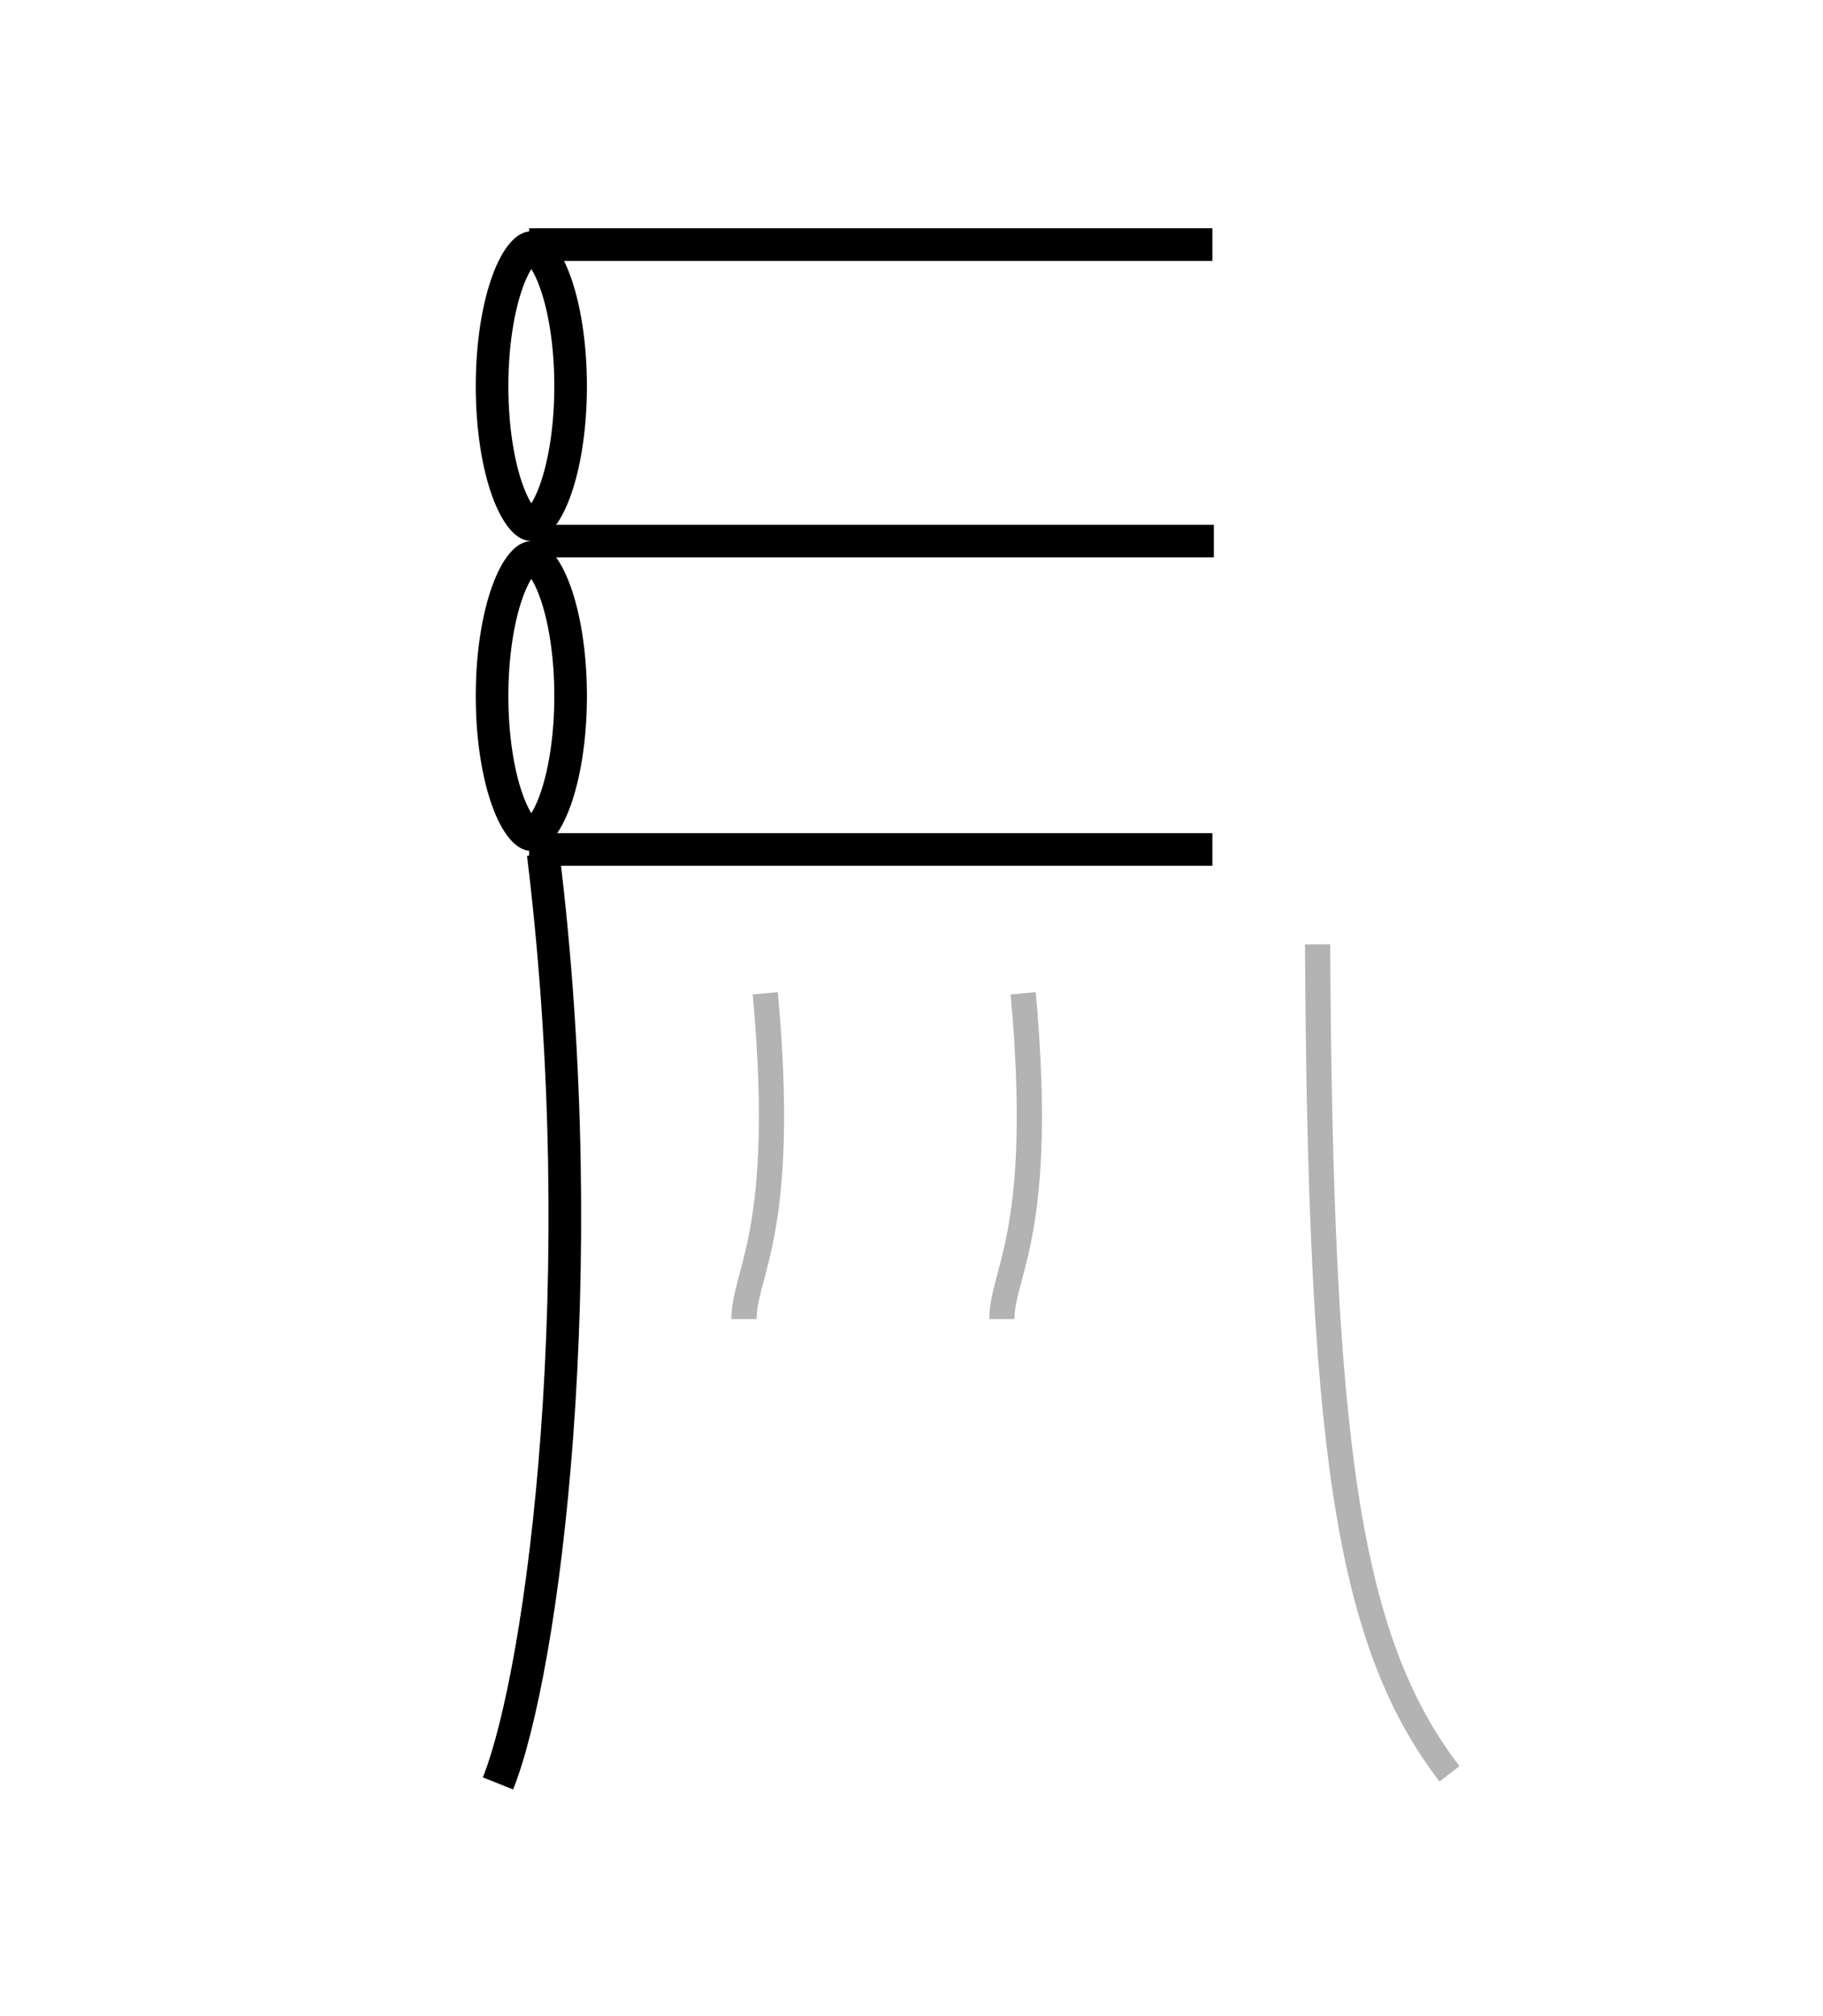
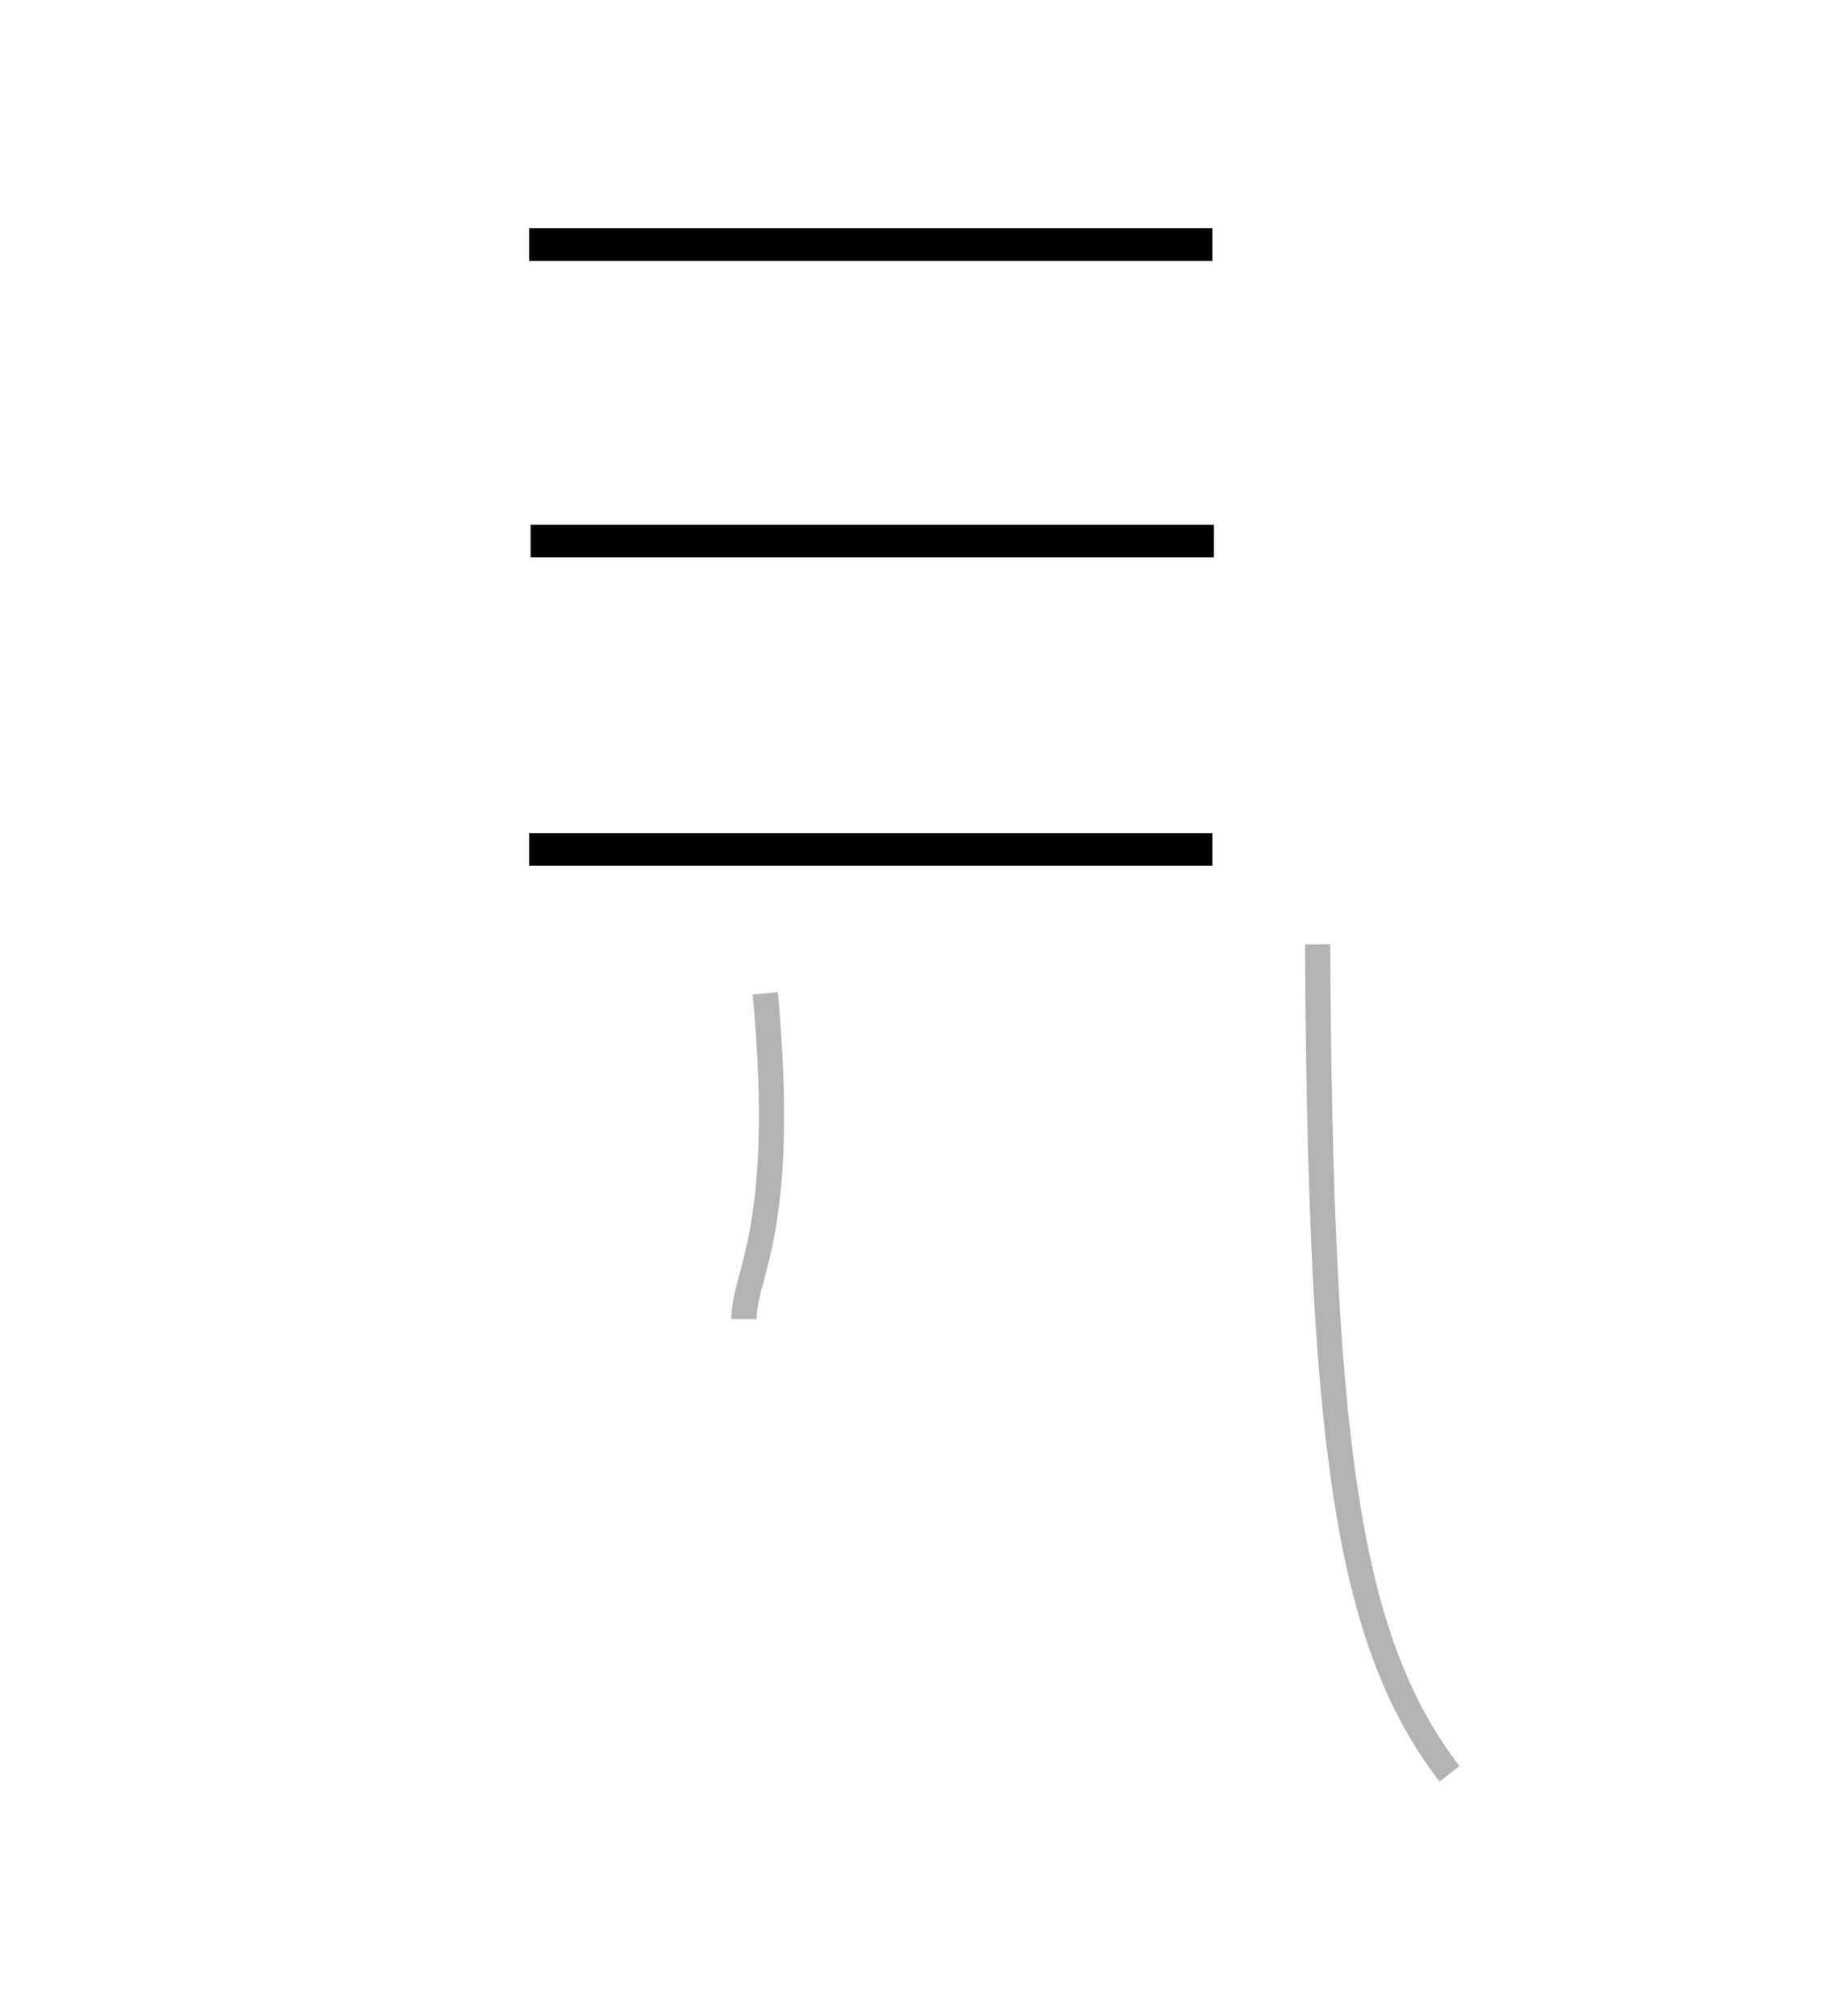
<svg xmlns="http://www.w3.org/2000/svg" width="1230" height="1360" viewBox="0 0 1230 1360" fill="none">
  <rect width="1230" height="1360" fill="white" />
-   <path d="M385 260.5C385 288.433 380.919 313.243 374.663 330.677C371.518 339.442 368.03 345.757 364.709 349.671C361.348 353.633 359.206 354 358.5 354C357.794 354 355.652 353.633 352.291 349.671C348.97 345.757 345.482 339.442 342.337 330.677C336.081 313.243 332 288.433 332 260.5C332 232.567 336.081 207.757 342.337 190.323C345.482 181.558 348.97 175.243 352.291 171.329C355.652 167.367 357.794 167 358.5 167C359.206 167 361.348 167.367 364.709 171.329C368.03 175.243 371.518 181.558 374.663 190.323C380.919 207.757 385 232.567 385 260.5ZM385 469.5C385 497.433 380.919 522.243 374.663 539.677C371.518 548.442 368.03 554.757 364.709 558.671C361.348 562.633 359.206 563 358.5 563C357.794 563 355.652 562.633 352.291 558.671C348.97 554.757 345.482 548.442 342.337 539.677C336.081 522.243 332 497.433 332 469.5C332 441.567 336.081 416.757 342.337 399.323C345.482 390.558 348.97 384.243 352.291 380.329C355.652 376.367 357.794 376 358.5 376C359.206 376 361.348 376.367 364.709 380.329C368.03 384.243 371.518 390.558 374.663 399.323C380.919 416.757 385 441.567 385 469.5Z" fill="white" stroke="black" stroke-width="22" />
  <path d="M978.001 1196.5C908.136 1105.79 890.787 969.822 889.001 637" stroke="black" stroke-opacity="0.3" stroke-width="17" />
  <path d="M357 165H818" stroke="black" stroke-width="22" />
  <path d="M358 365H819" stroke="black" stroke-width="22" />
  <path d="M357 573H818" stroke="black" stroke-width="22" />
  <path d="M516.334 670.028C531.154 831.823 502 858 502 889.785" stroke="black" stroke-opacity="0.3" stroke-width="17" />
-   <path d="M690.334 670.028C705.154 831.823 676 858 676 889.785" stroke="black" stroke-opacity="0.3" stroke-width="17" />
-   <path d="M366.5 576C401.492 861.16 366.5 1126.5 336 1203" stroke="black" stroke-width="22" />
</svg>